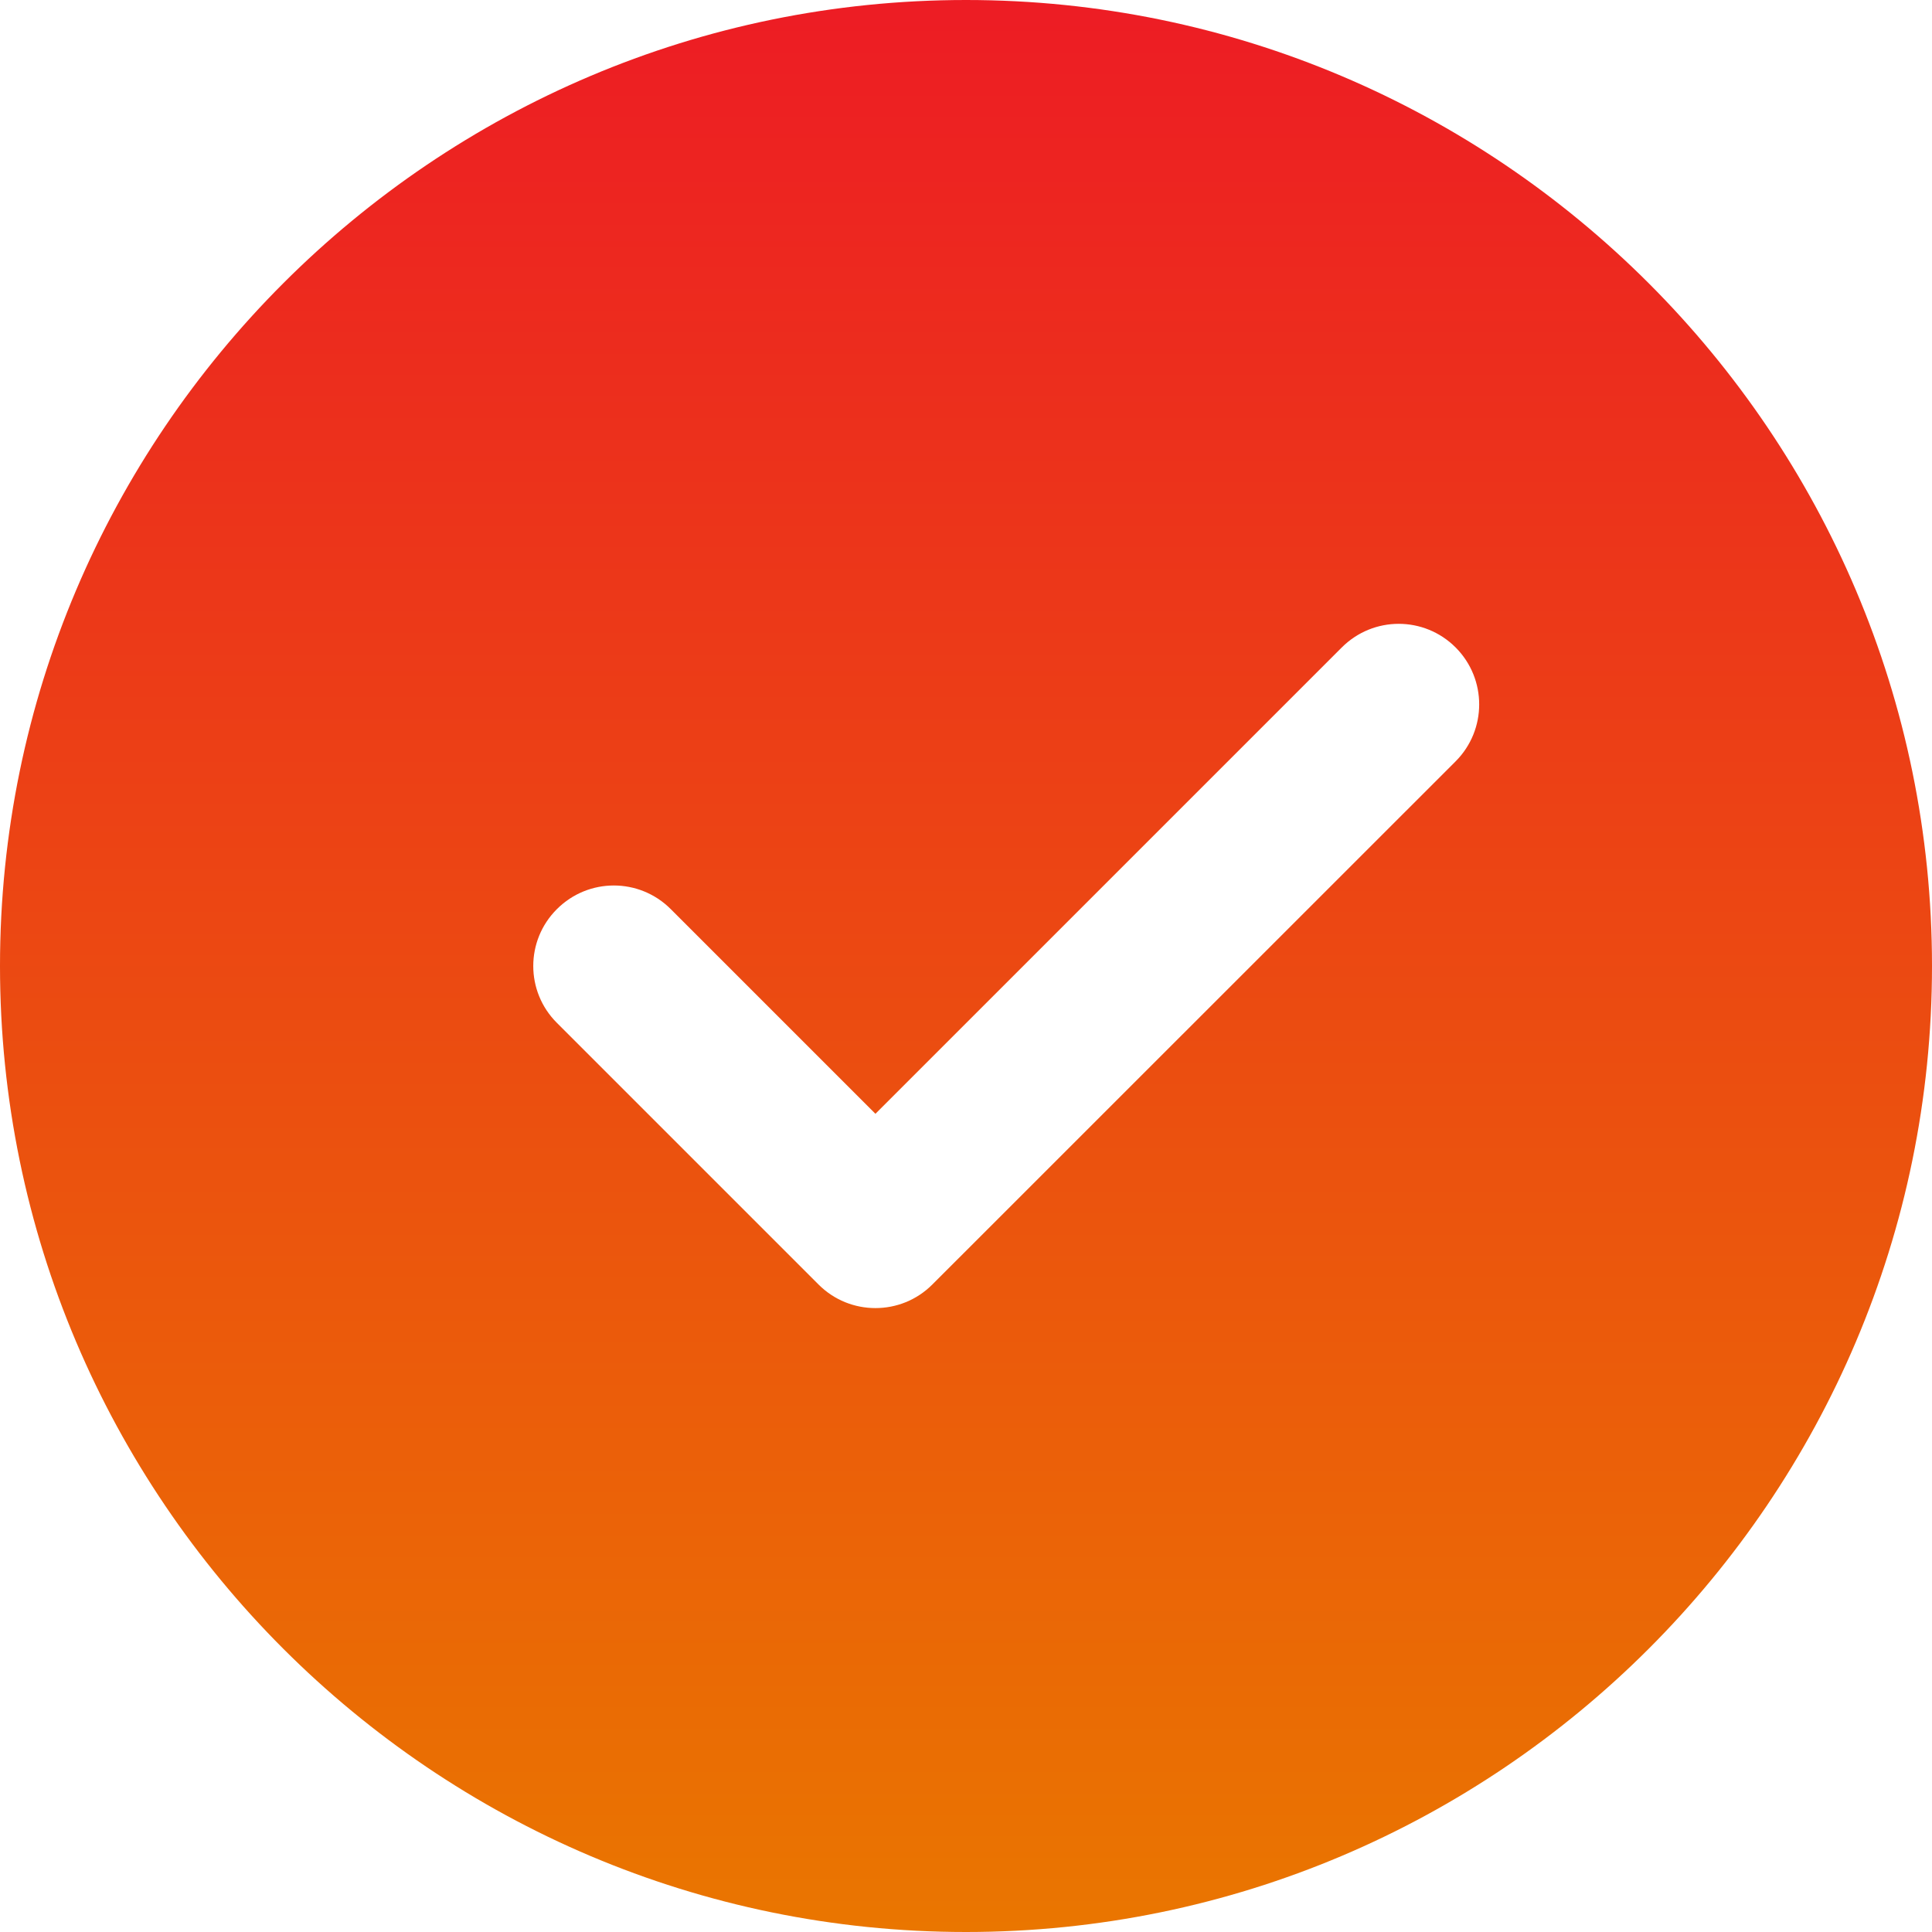
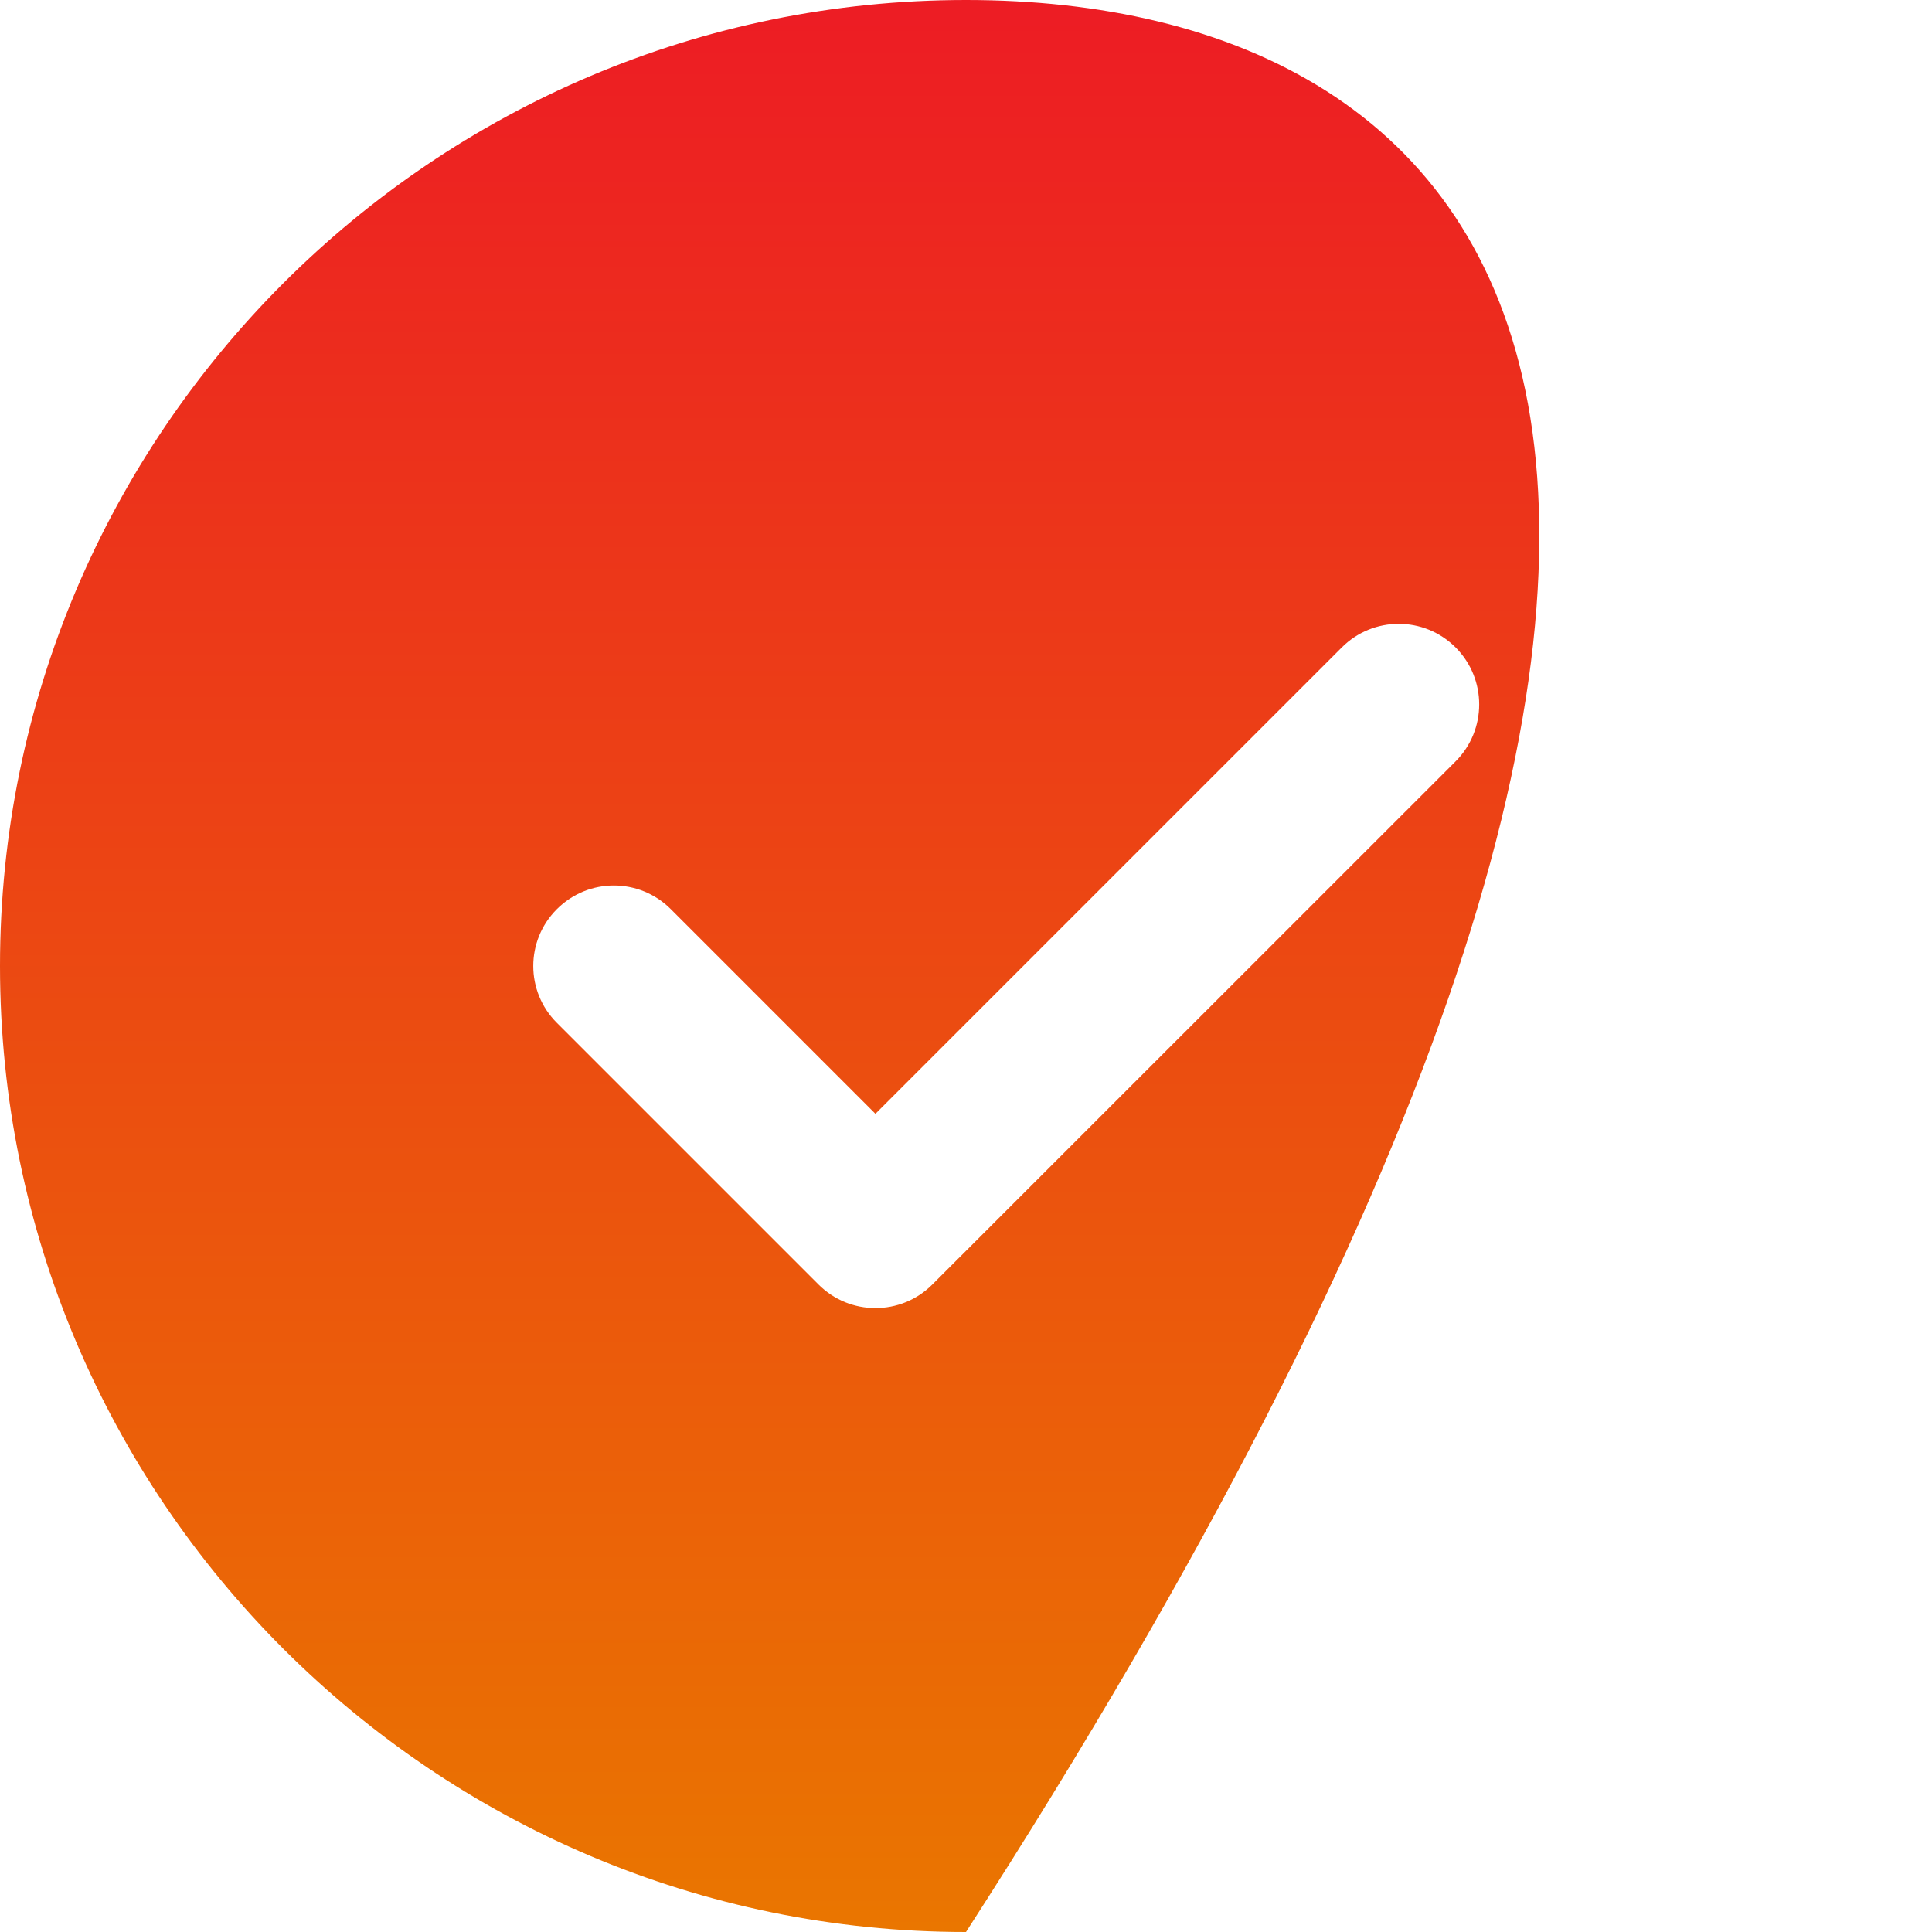
<svg xmlns="http://www.w3.org/2000/svg" width="16" height="16" viewBox="0 0 16 16" fill="none">
-   <path d="M8 0C3.589 0 0 3.589 0 8C0 12.411 3.589 16 8 16C12.411 16 16 12.411 16 8C16 3.589 12.411 0 8 0ZM12.055 6.305L7.721 10.638C7.591 10.768 7.421 10.833 7.25 10.833C7.079 10.833 6.909 10.768 6.779 10.638L4.612 8.471C4.351 8.211 4.351 7.789 4.612 7.529C4.873 7.268 5.294 7.268 5.555 7.529L7.25 9.224L11.112 5.362C11.373 5.101 11.794 5.101 12.055 5.362C12.315 5.623 12.315 6.044 12.055 6.305Z" fill="url(#paint0_linear_1261_8139)" />
+   <path d="M8 0C3.589 0 0 3.589 0 8C0 12.411 3.589 16 8 16C16 3.589 12.411 0 8 0ZM12.055 6.305L7.721 10.638C7.591 10.768 7.421 10.833 7.25 10.833C7.079 10.833 6.909 10.768 6.779 10.638L4.612 8.471C4.351 8.211 4.351 7.789 4.612 7.529C4.873 7.268 5.294 7.268 5.555 7.529L7.25 9.224L11.112 5.362C11.373 5.101 11.794 5.101 12.055 5.362C12.315 5.623 12.315 6.044 12.055 6.305Z" fill="url(#paint0_linear_1261_8139)" />
  <defs>
    <linearGradient id="paint0_linear_1261_8139" x1="8" y1="0" x2="8" y2="16" gradientUnits="userSpaceOnUse">
      <stop stop-color="#ED1C24" />
      <stop offset="1" stop-color="#EA7600" />
    </linearGradient>
  </defs>
</svg>